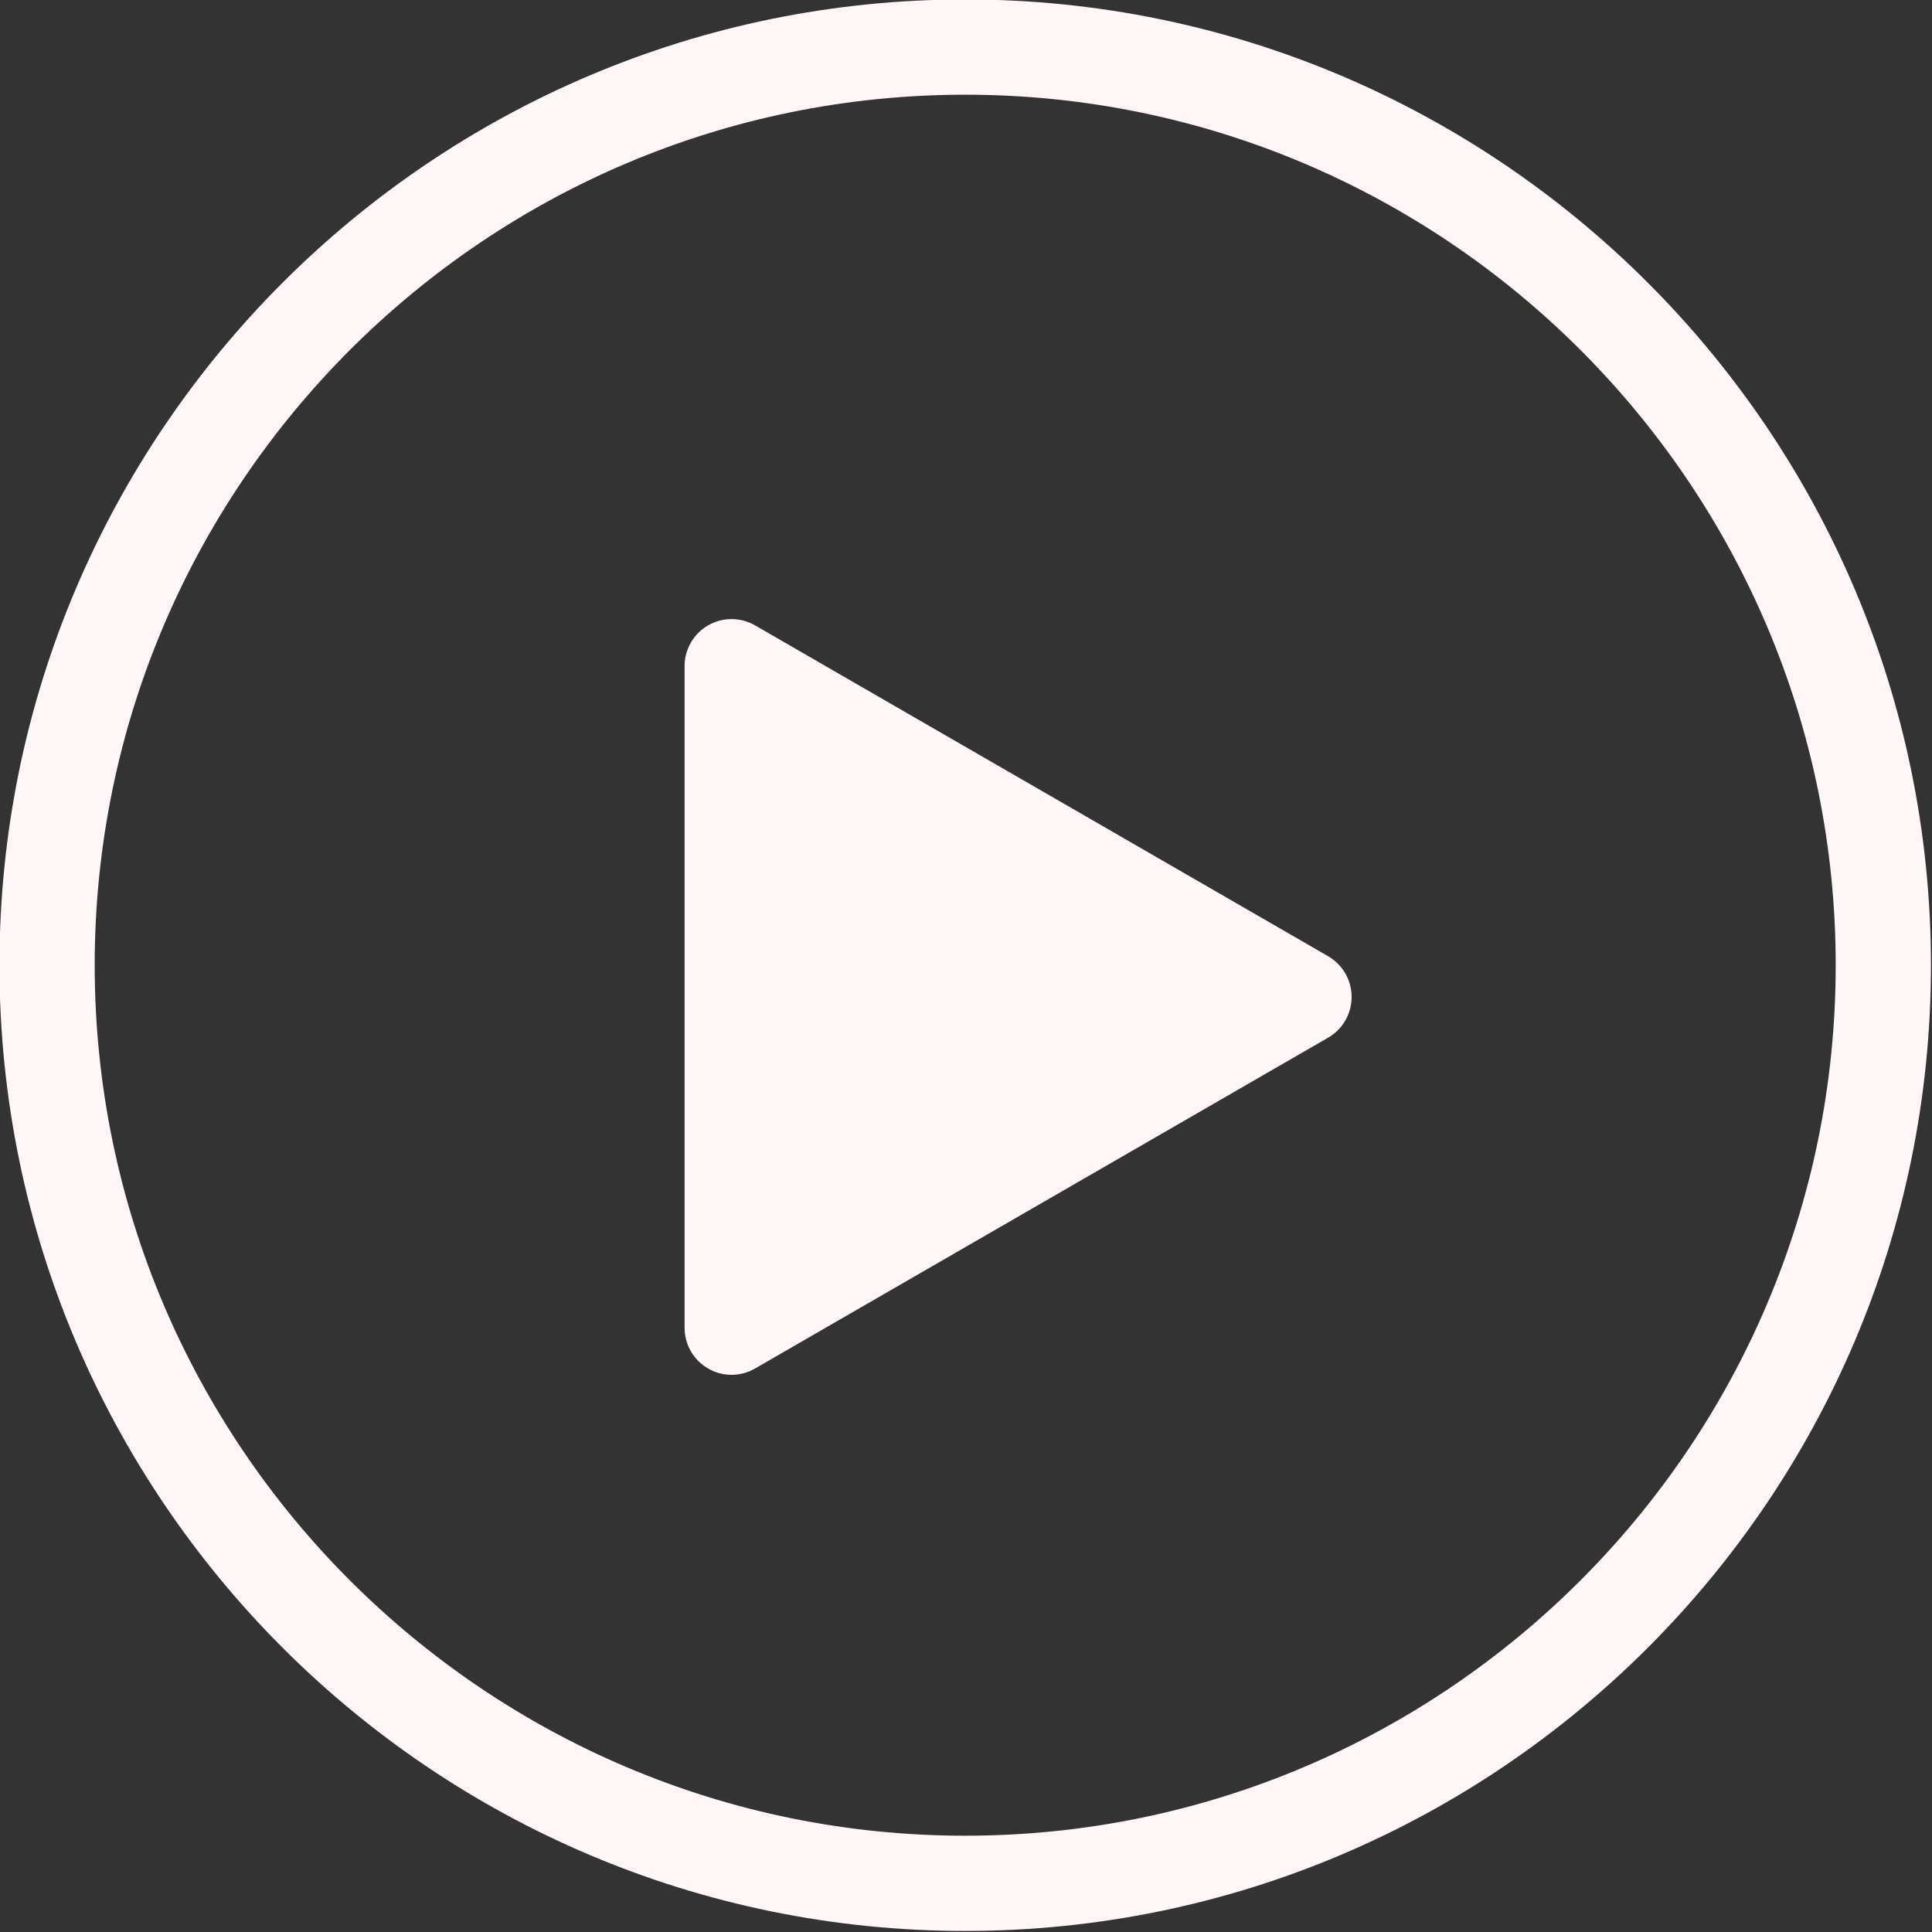
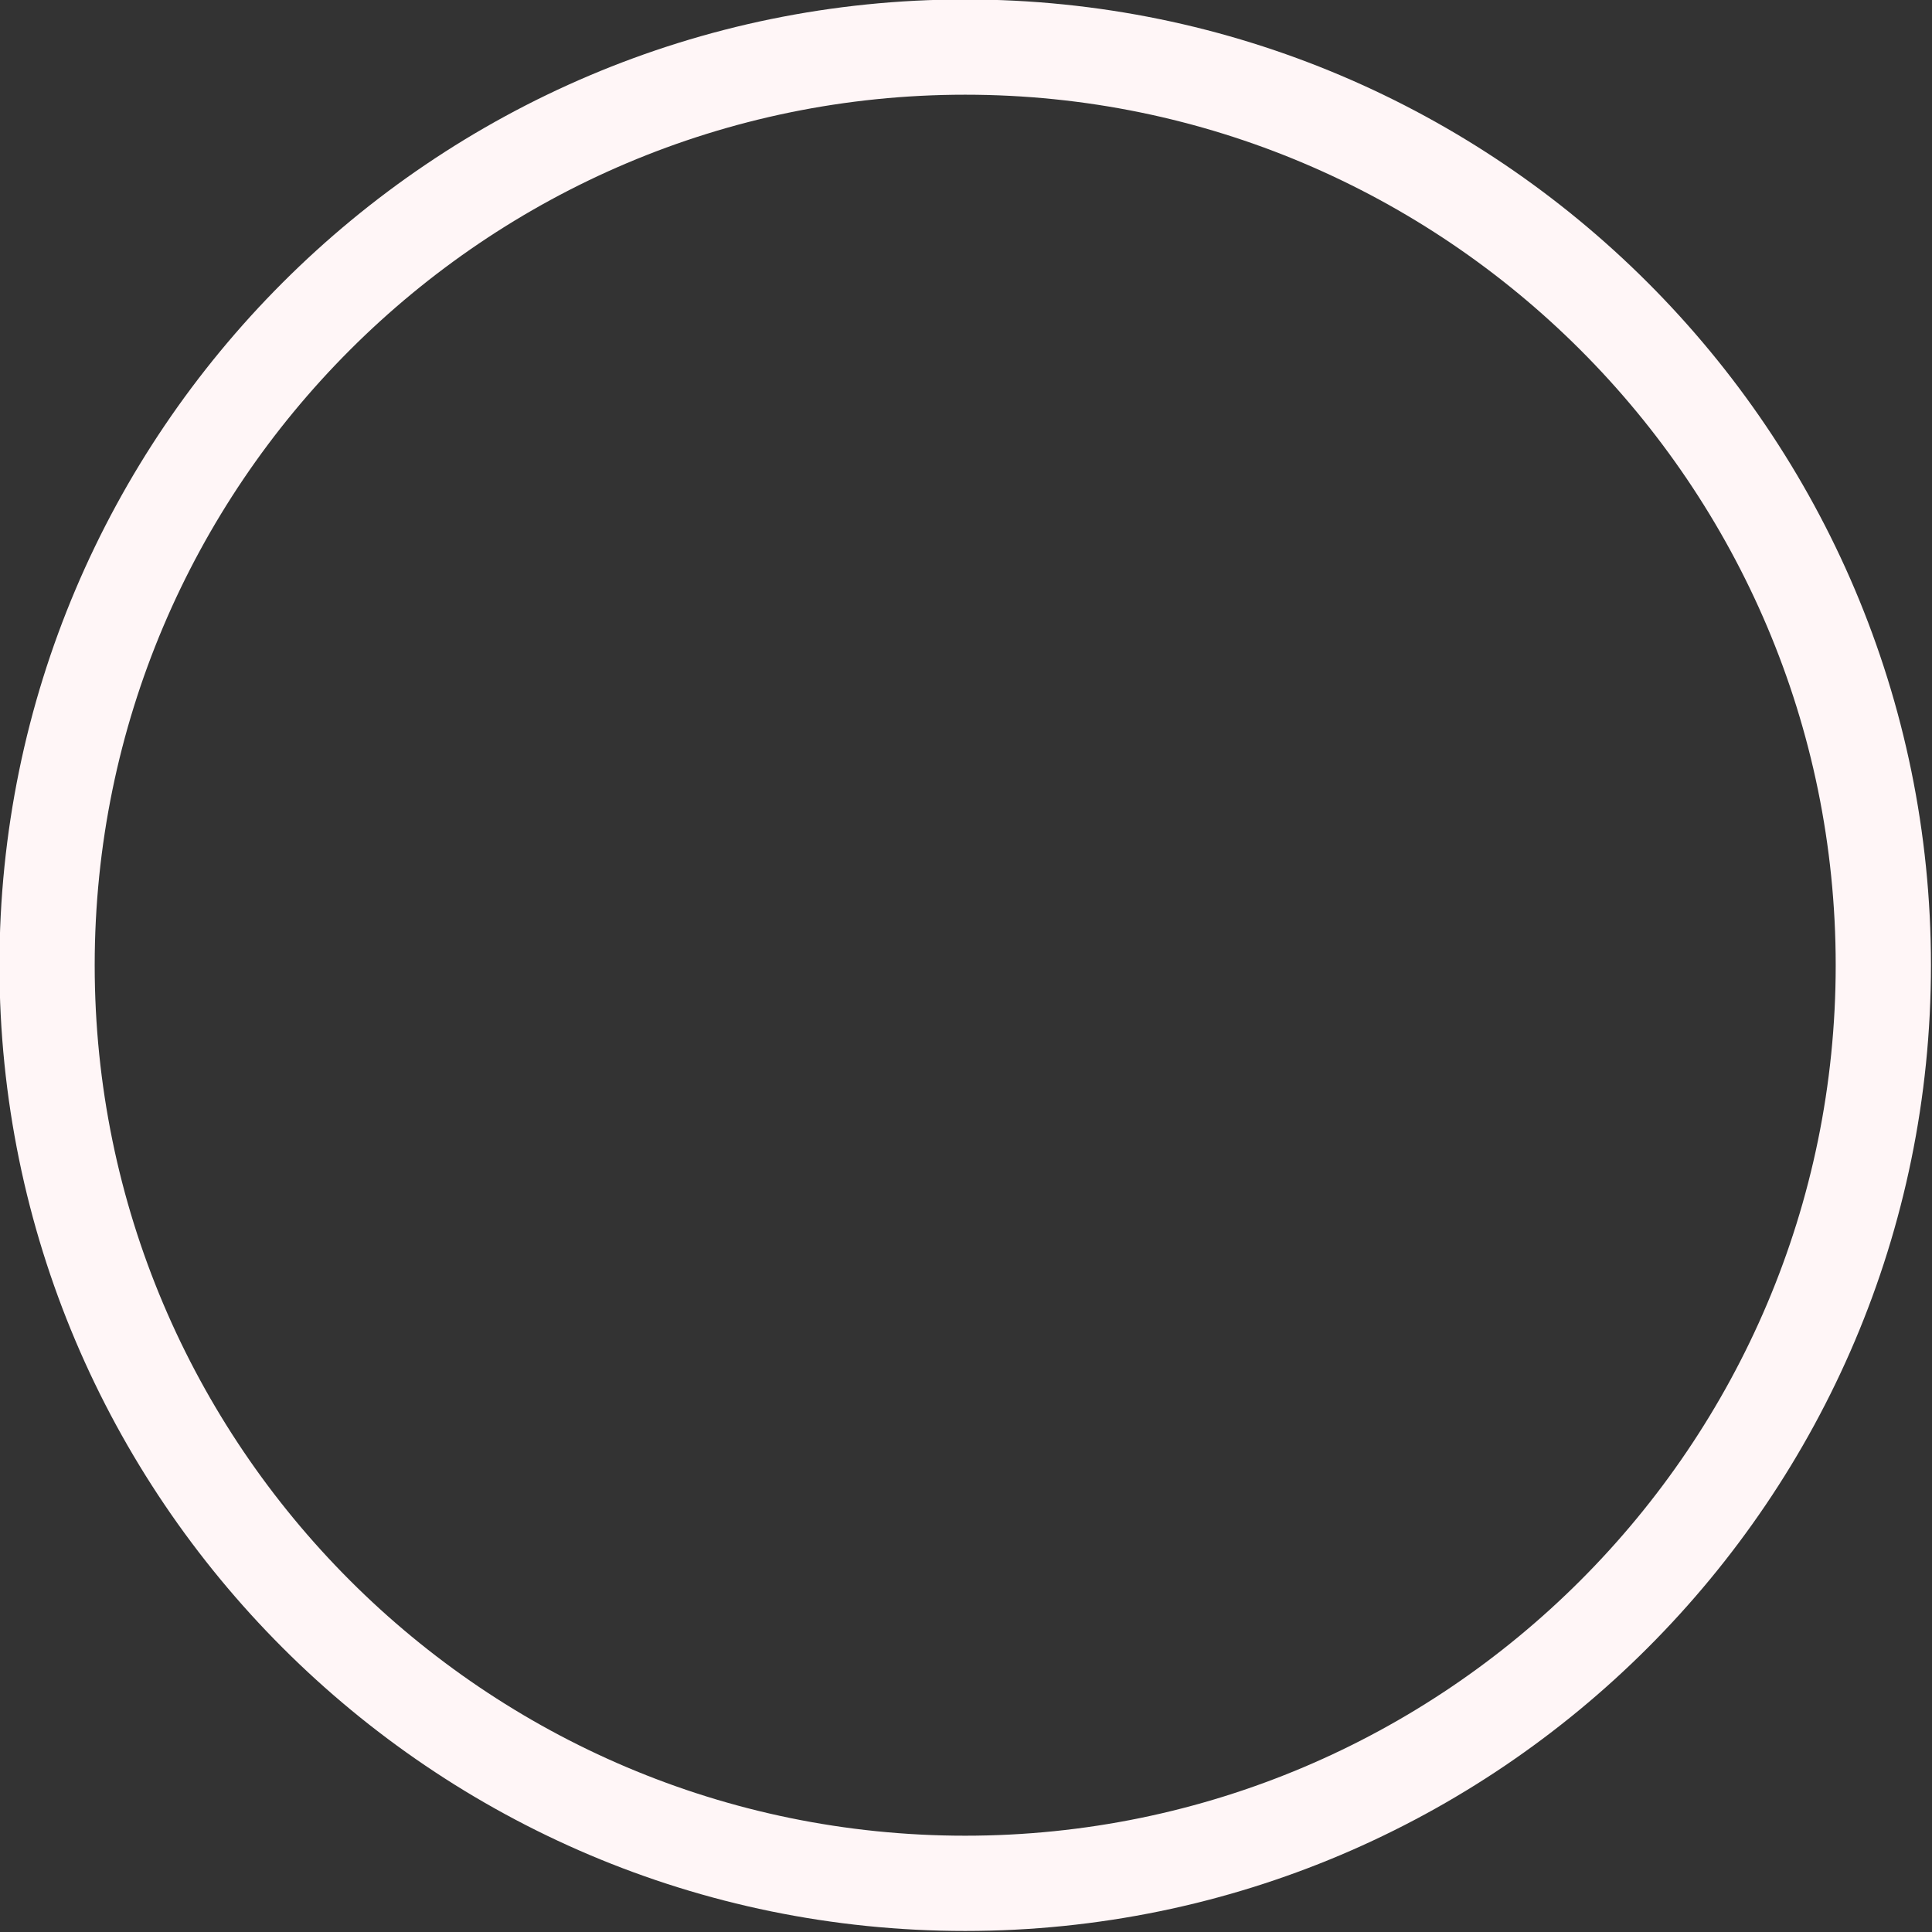
<svg xmlns="http://www.w3.org/2000/svg" width="1000" zoomAndPan="magnify" viewBox="0 0 750 750" height="1000" preserveAspectRatio="xMidYMid meet">
  <rect x="0" y="0" width="750" height="750" fill="#333333" stroke="none" />
-   <path fill="#fff6f7" d="M 515.578 371.203 L 293.117 242.773 C 287.465 239.512 280.52 239.512 274.875 242.773 C 269.23 246.027 265.754 252.047 265.754 258.566 L 265.754 515.453 C 265.754 521.969 269.23 527.996 274.875 531.25 C 277.695 532.902 280.848 533.703 283.996 533.703 C 287.145 533.703 290.293 532.883 293.117 531.25 L 515.578 402.82 C 521.234 399.559 524.699 393.539 524.699 387.016 C 524.699 380.496 521.223 374.469 515.578 371.203 Z M 515.578 371.203 " fill-opacity="1" fill-rule="nonzero" />
  <path fill="#fff6f7" d="M 374.68 749.594 C 167.965 749.594 -0.215 581.414 -0.215 374.691 C -0.215 167.969 167.965 -0.211 374.68 -0.211 C 581.406 -0.211 749.594 167.969 749.594 374.691 C 749.594 581.414 581.406 749.594 374.68 749.594 Z M 374.68 36.766 C 188.352 36.766 36.762 188.363 36.762 374.691 C 36.762 561.027 188.352 712.617 374.68 712.617 C 561.016 712.617 712.617 561.016 712.617 374.691 C 712.617 188.355 561.016 36.766 374.68 36.766 Z M 374.68 36.766 " fill-opacity="1" fill-rule="nonzero" />
</svg>